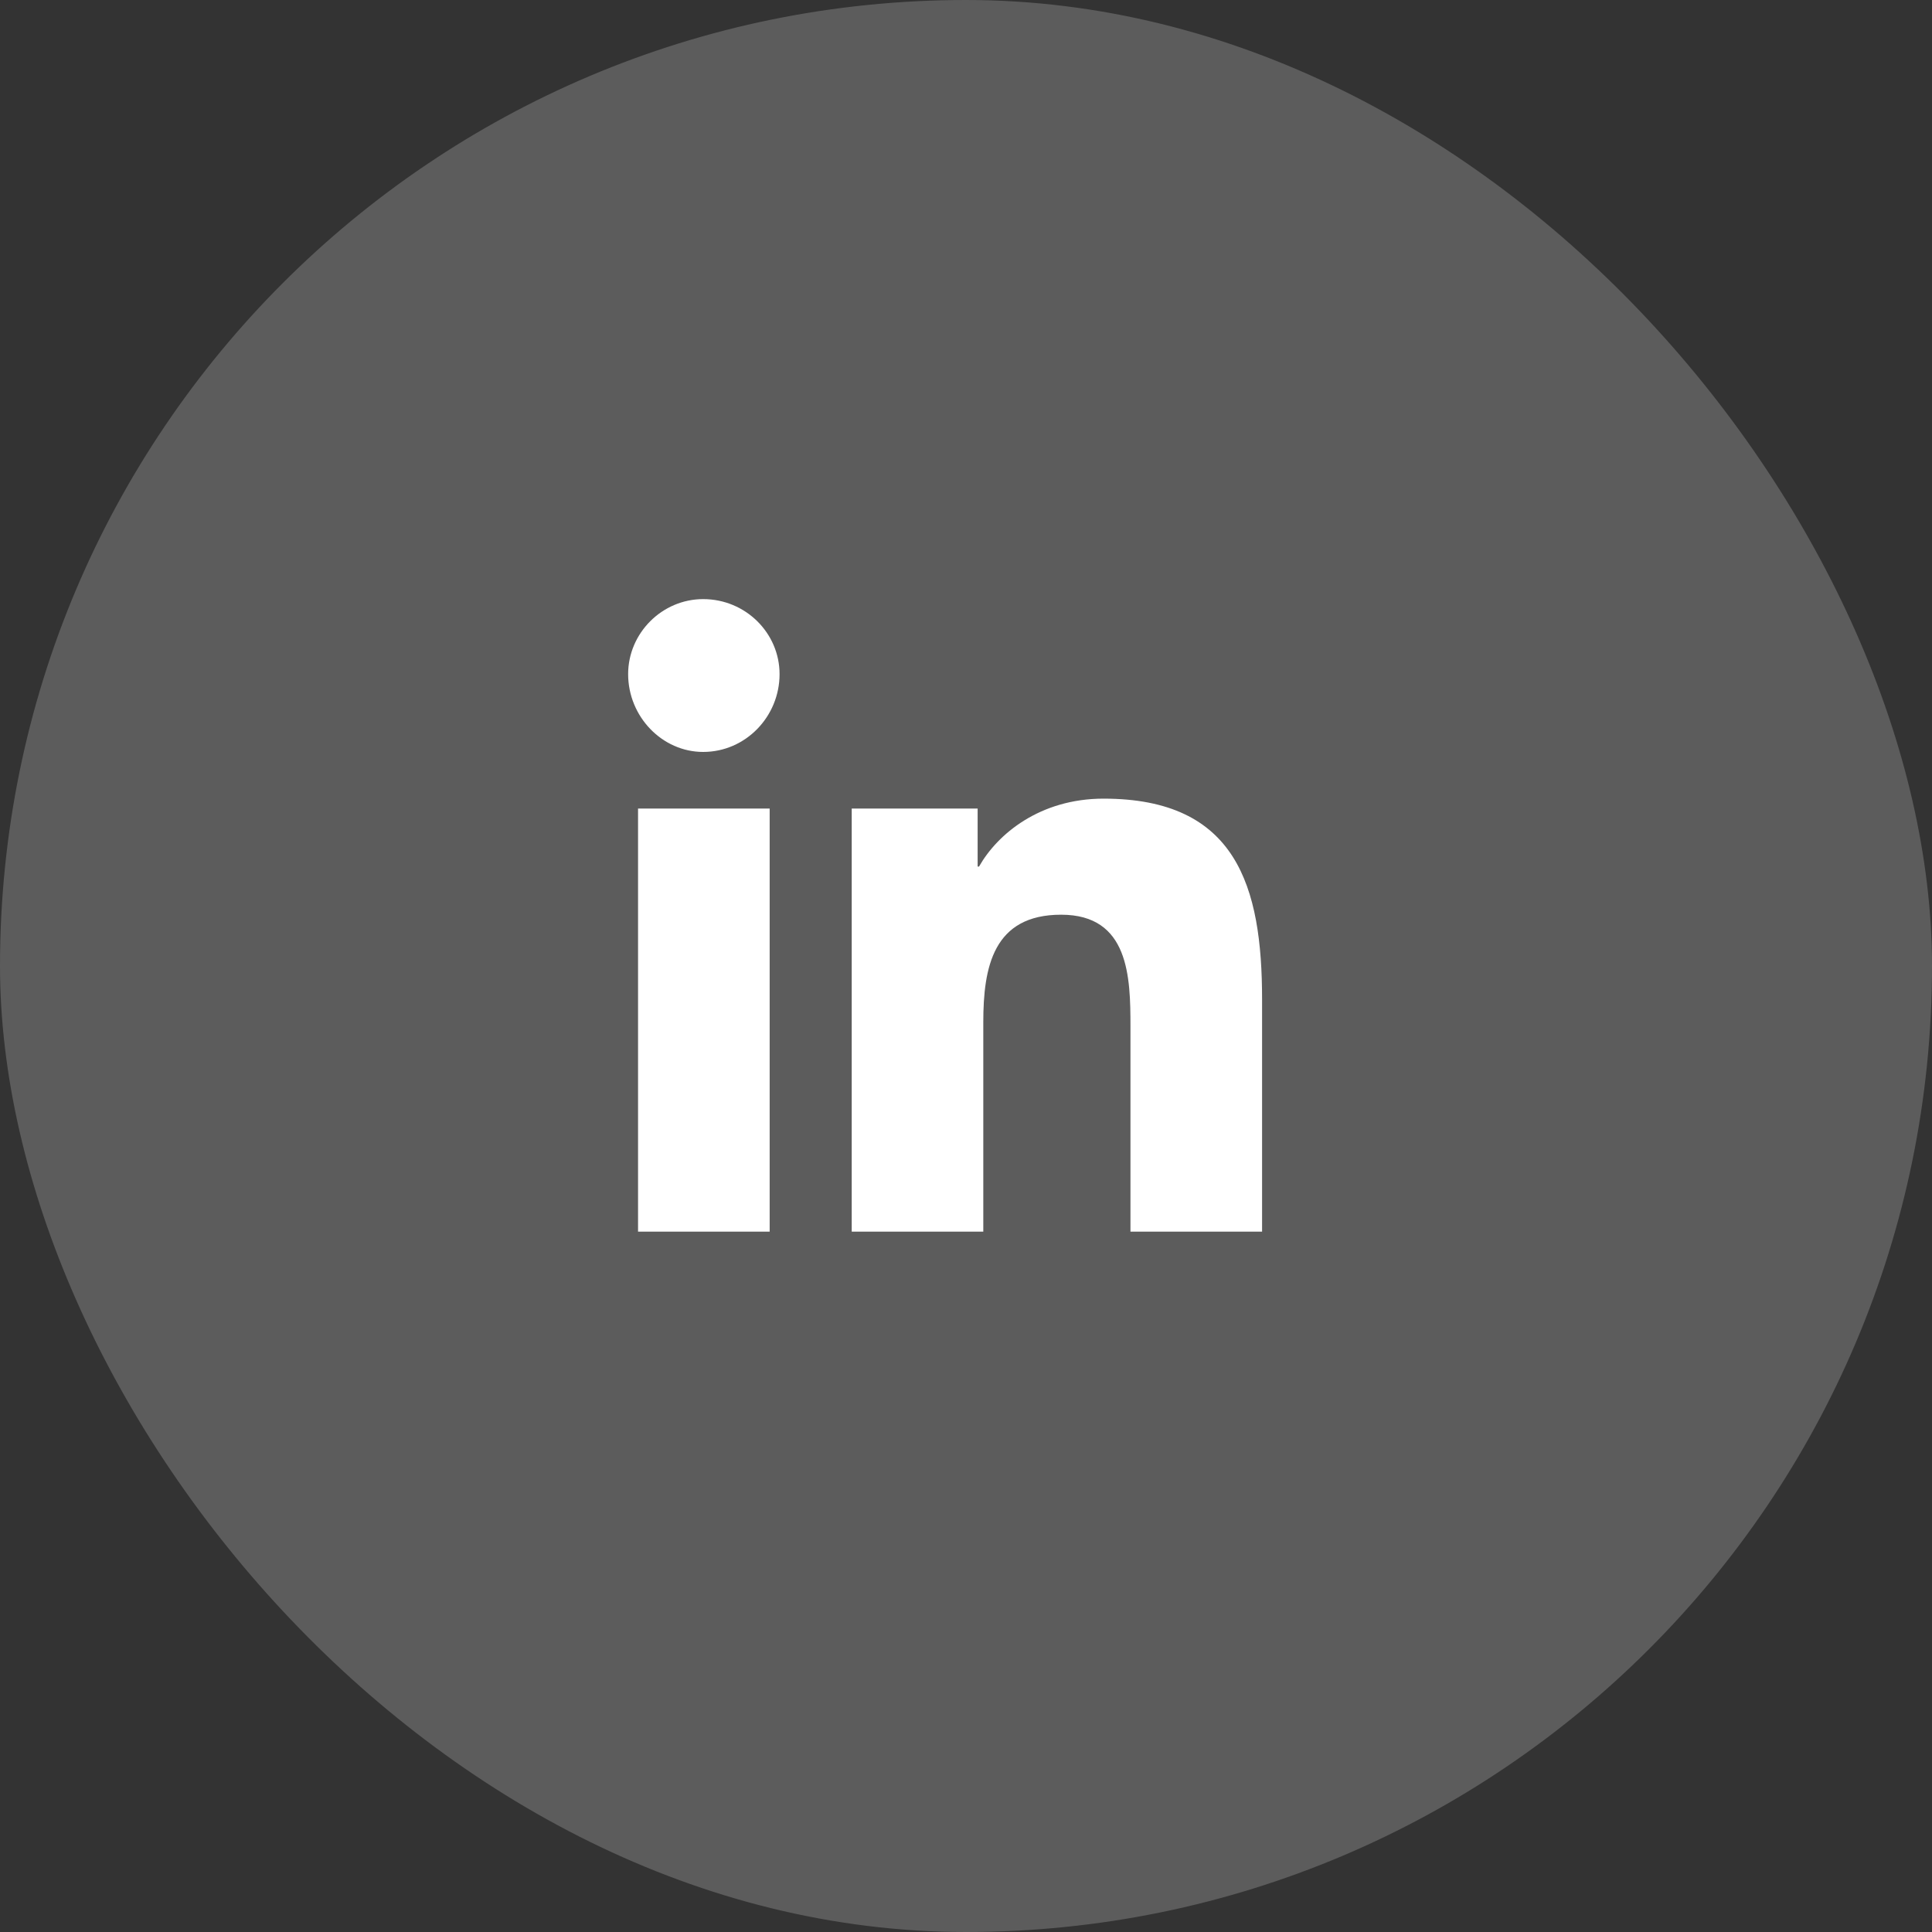
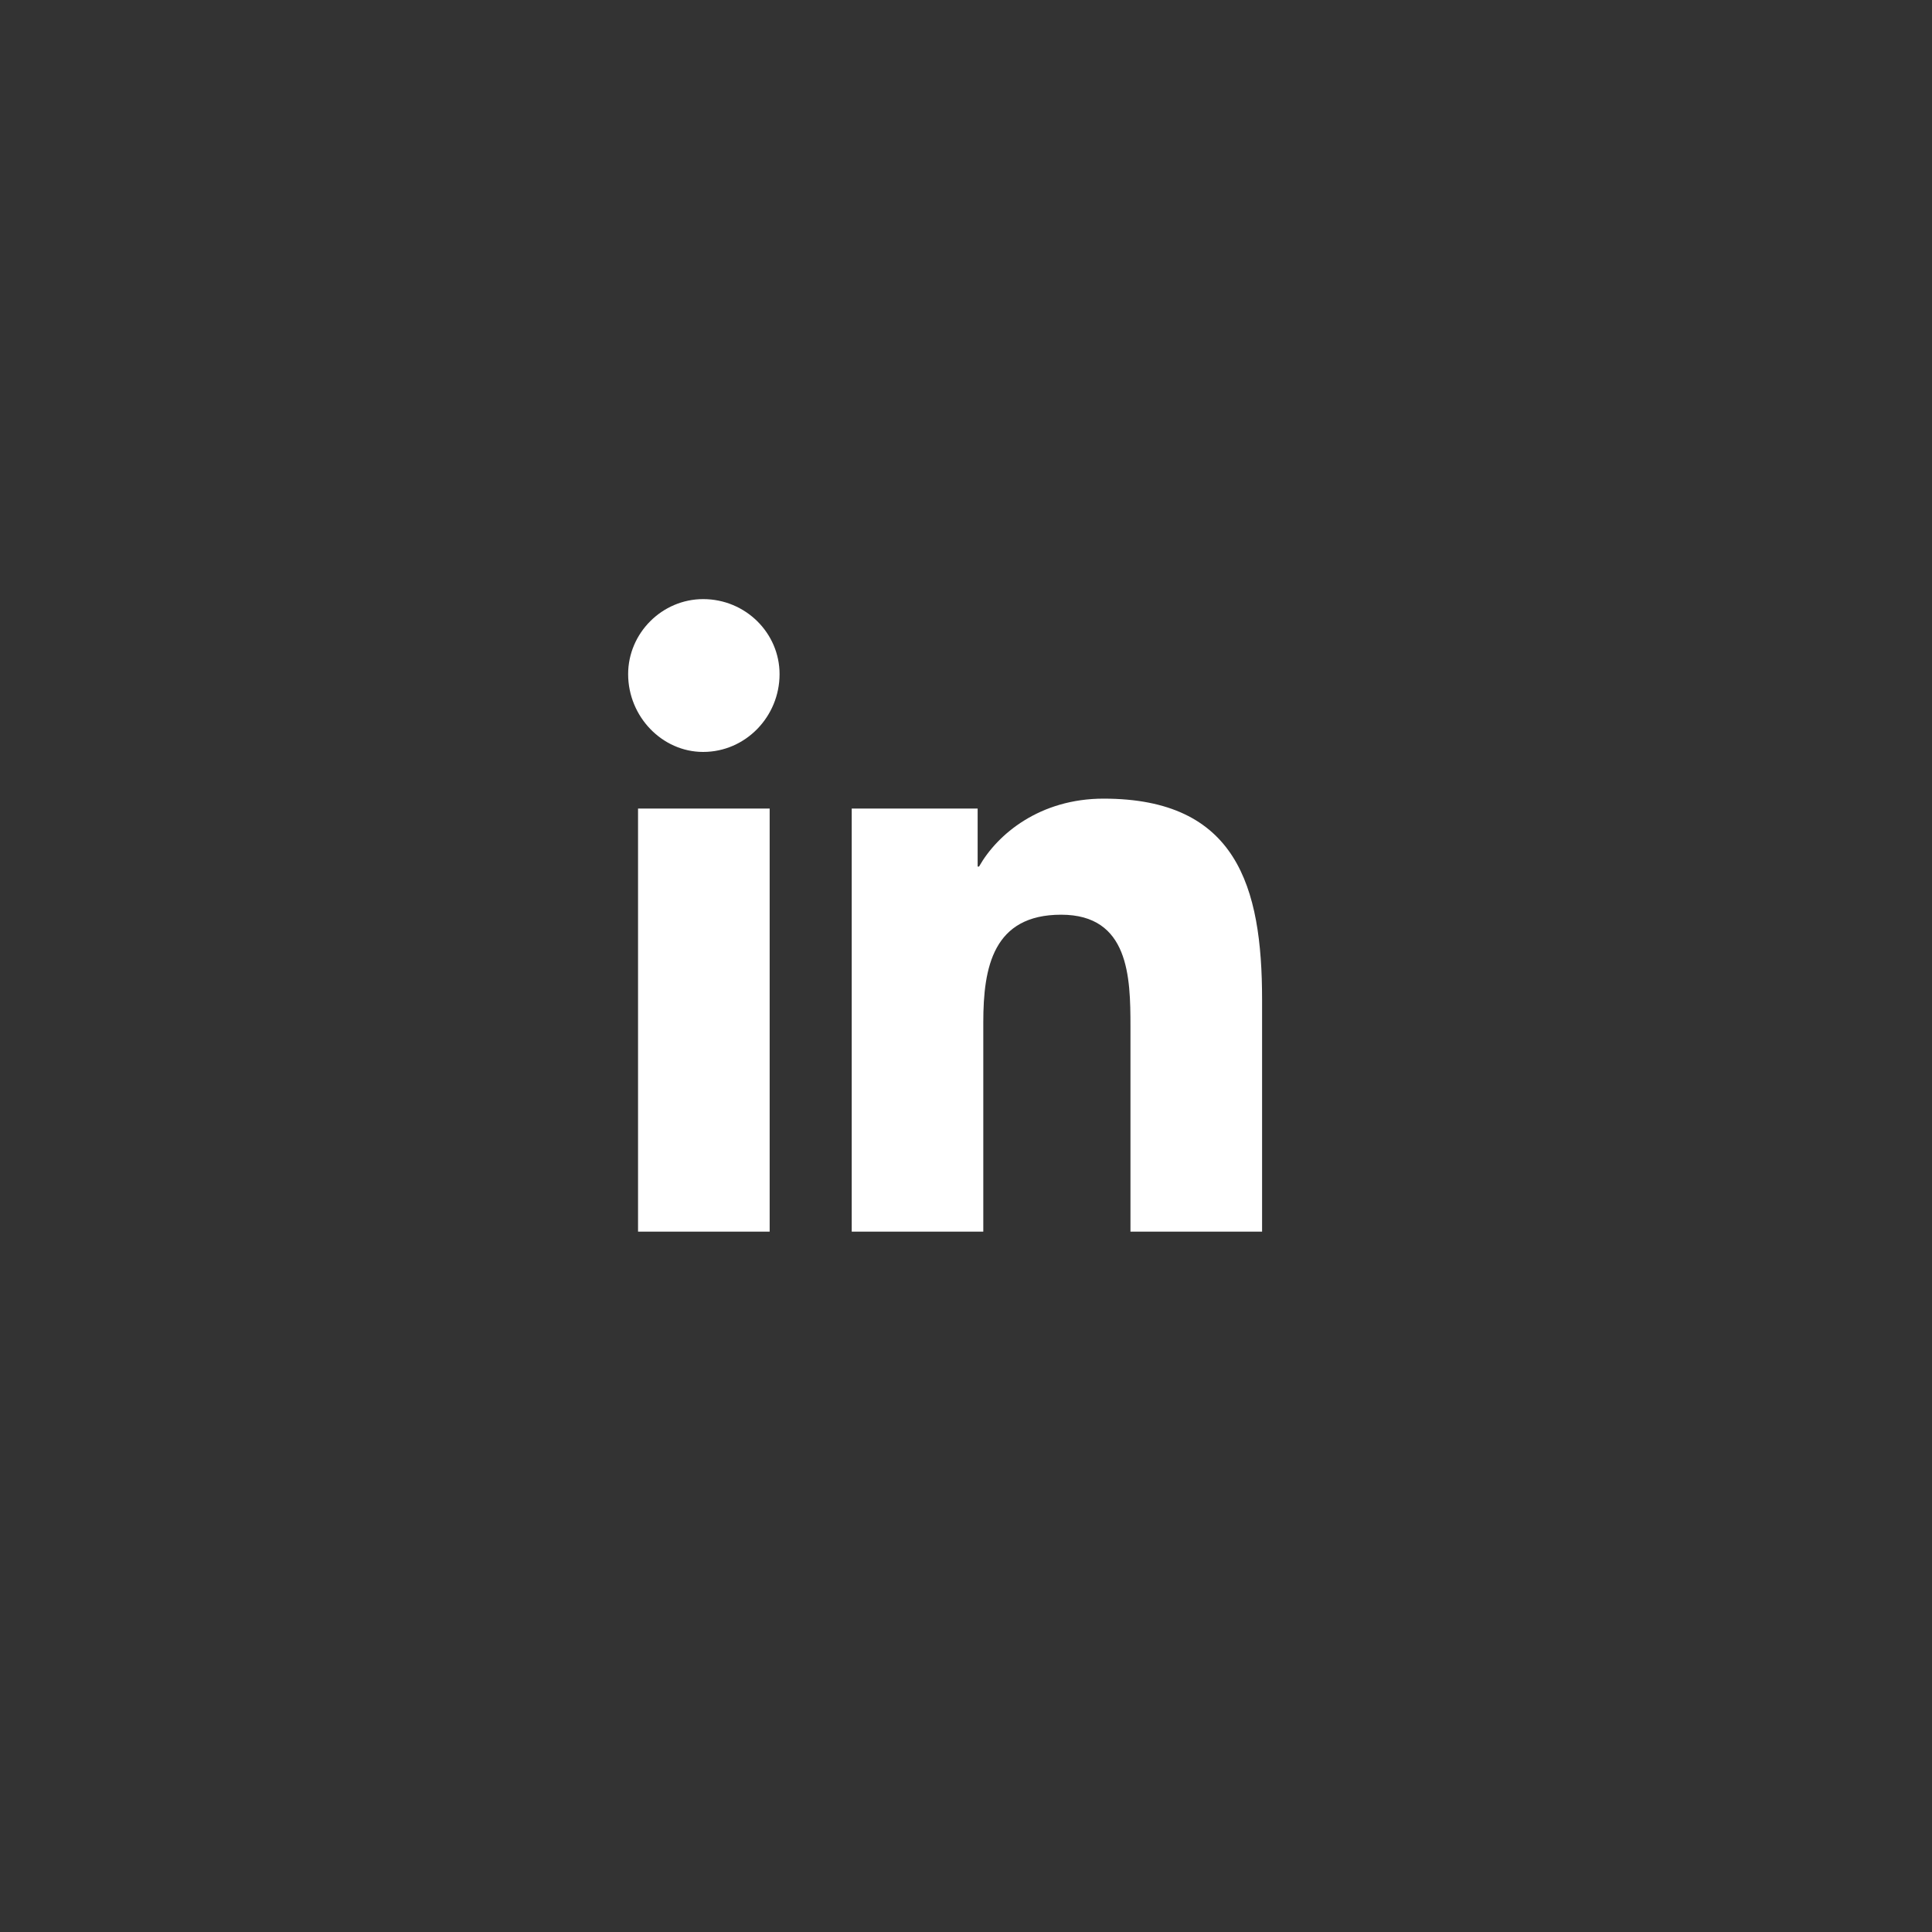
<svg xmlns="http://www.w3.org/2000/svg" width="40" height="40" viewBox="0 0 40 40" fill="none">
  <rect x="0" y="0" width="40" height="40" fill="#333333" stroke="none" />
-   <rect width="40" height="40" rx="20" fill="white" fill-opacity="0.2" />
  <path d="M15.935 25.5H13.21V16.74H15.935V25.5ZM14.558 15.568C13.708 15.568 13.005 14.836 13.005 13.957C13.005 13.107 13.708 12.404 14.558 12.404C15.437 12.404 16.14 13.107 16.14 13.957C16.14 14.836 15.437 15.568 14.558 15.568ZM26.101 25.5H23.405V21.252C23.405 20.227 23.376 18.938 21.97 18.938C20.564 18.938 20.358 20.021 20.358 21.164V25.5H17.634V16.74H20.241V17.941H20.27C20.651 17.268 21.53 16.535 22.849 16.535C25.602 16.535 26.13 18.352 26.13 20.695V25.5H26.101Z" fill="white" />
</svg>